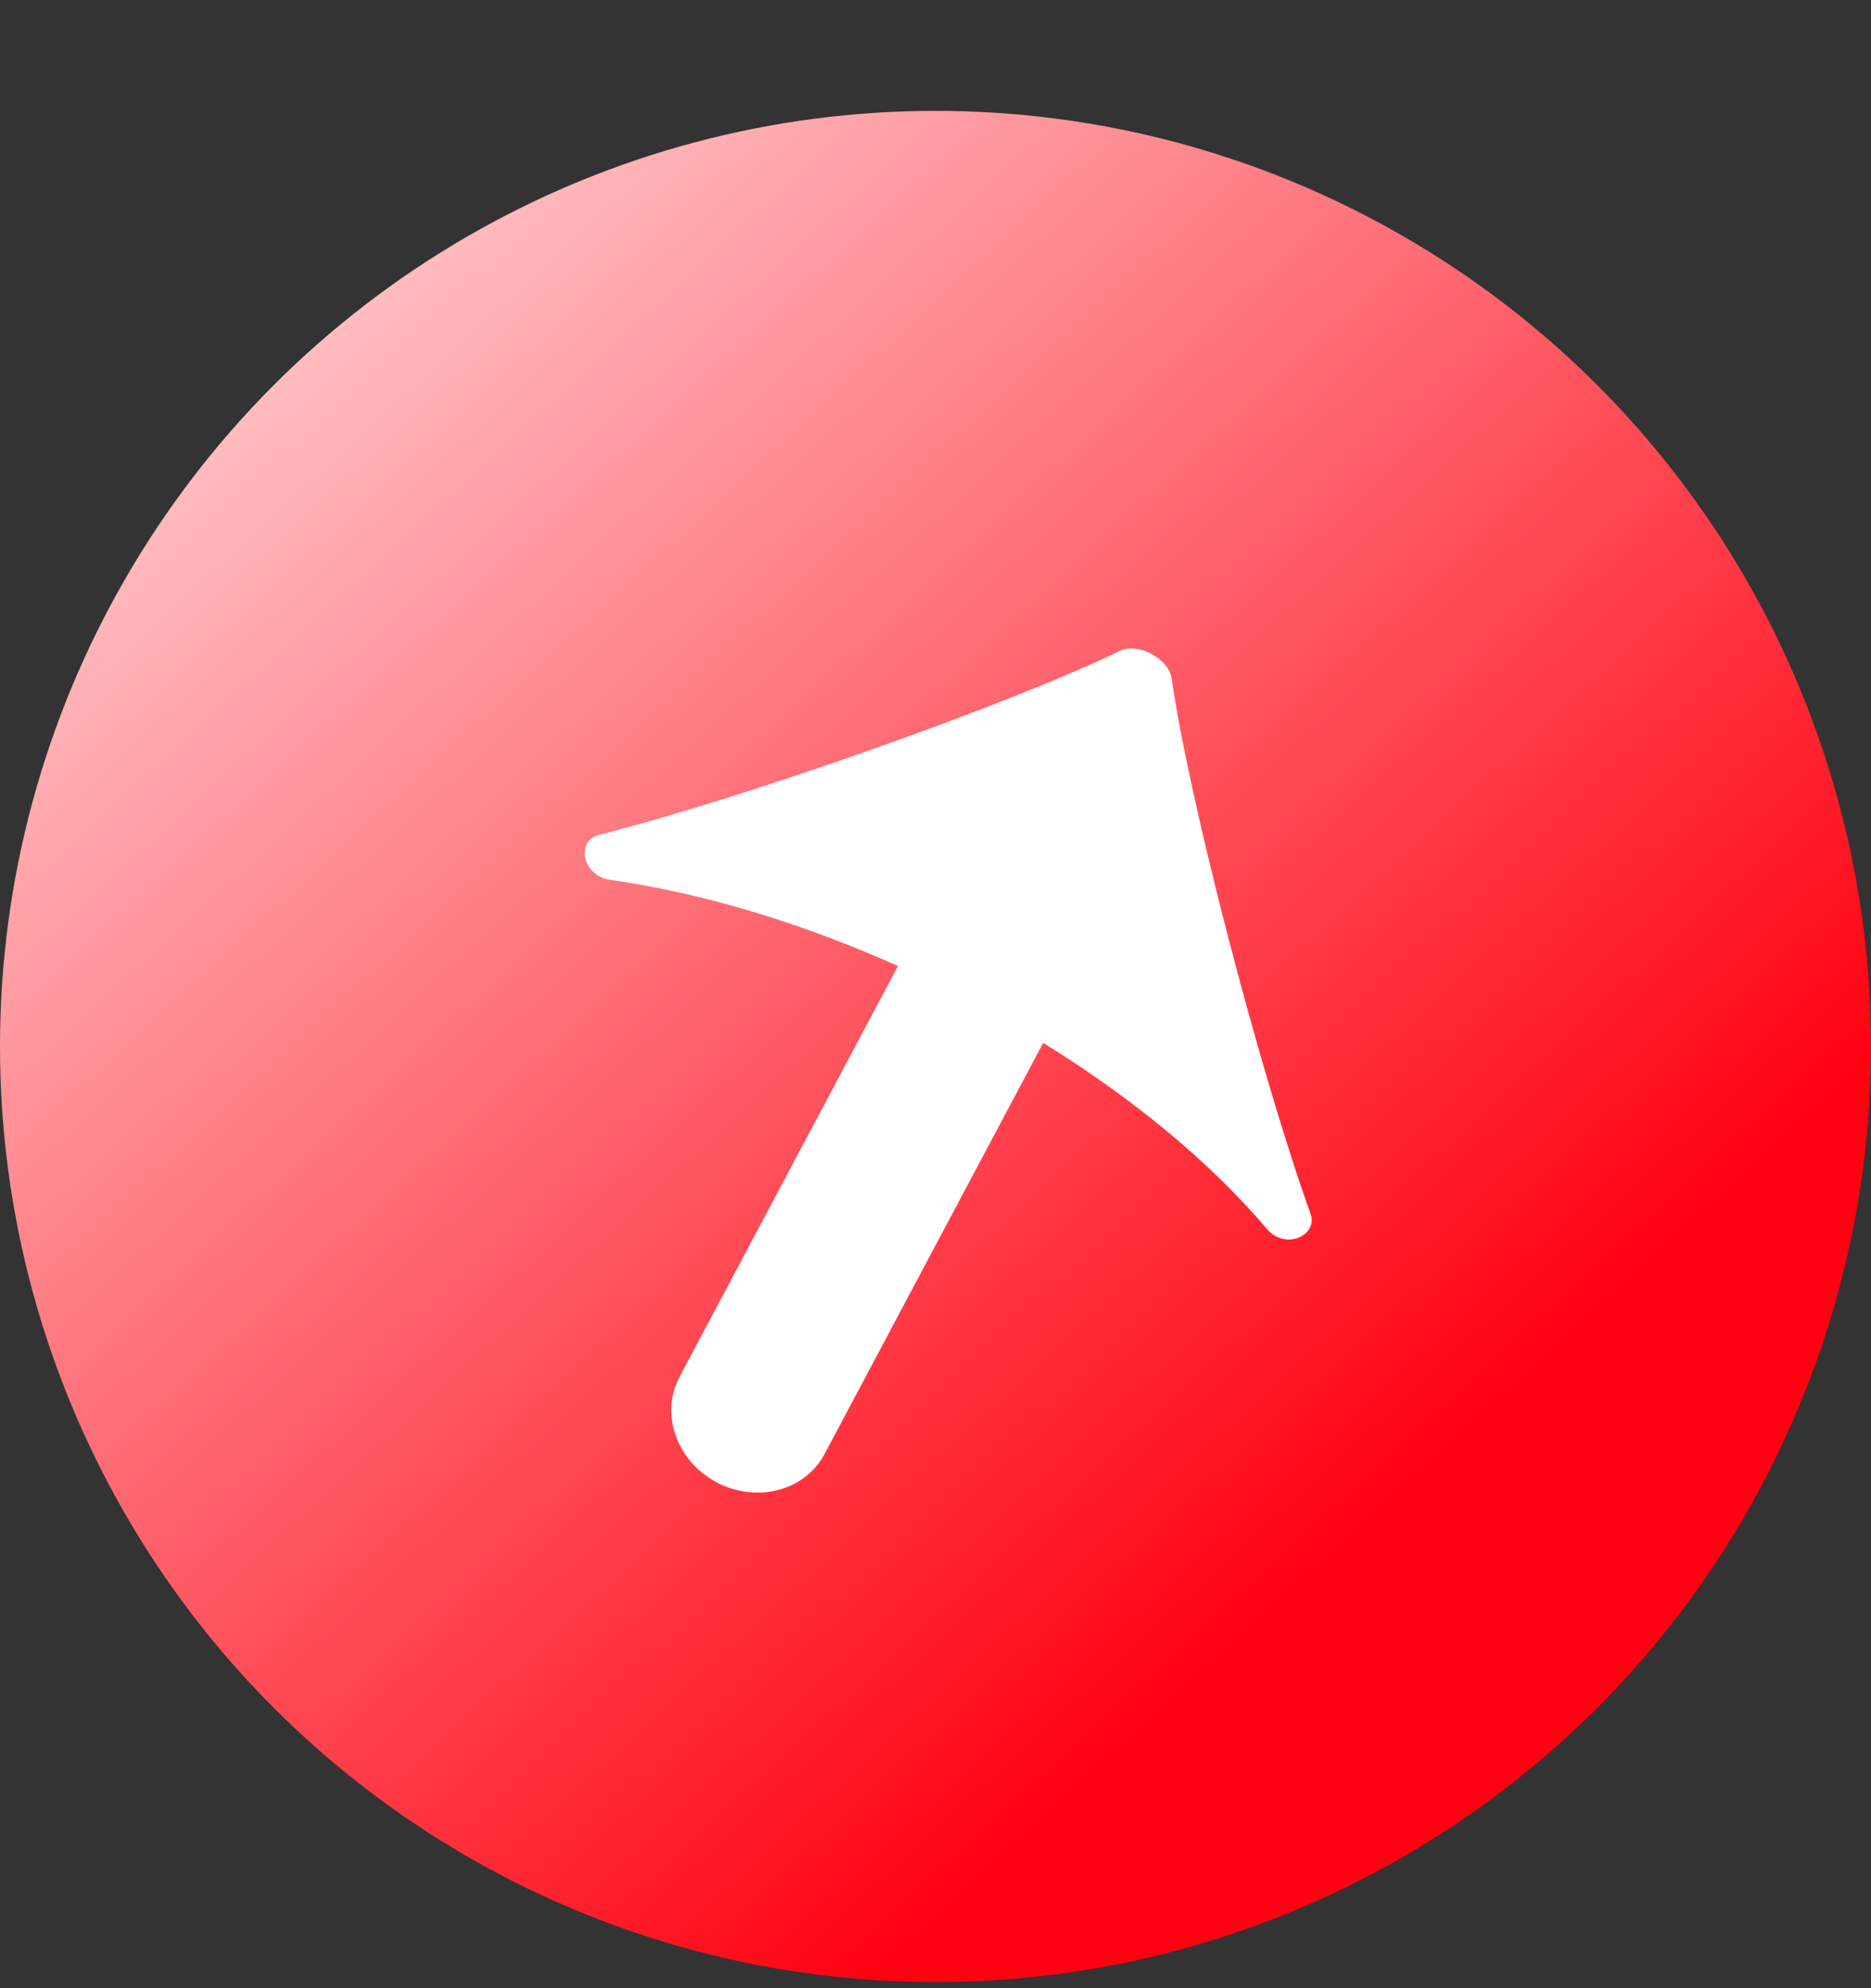
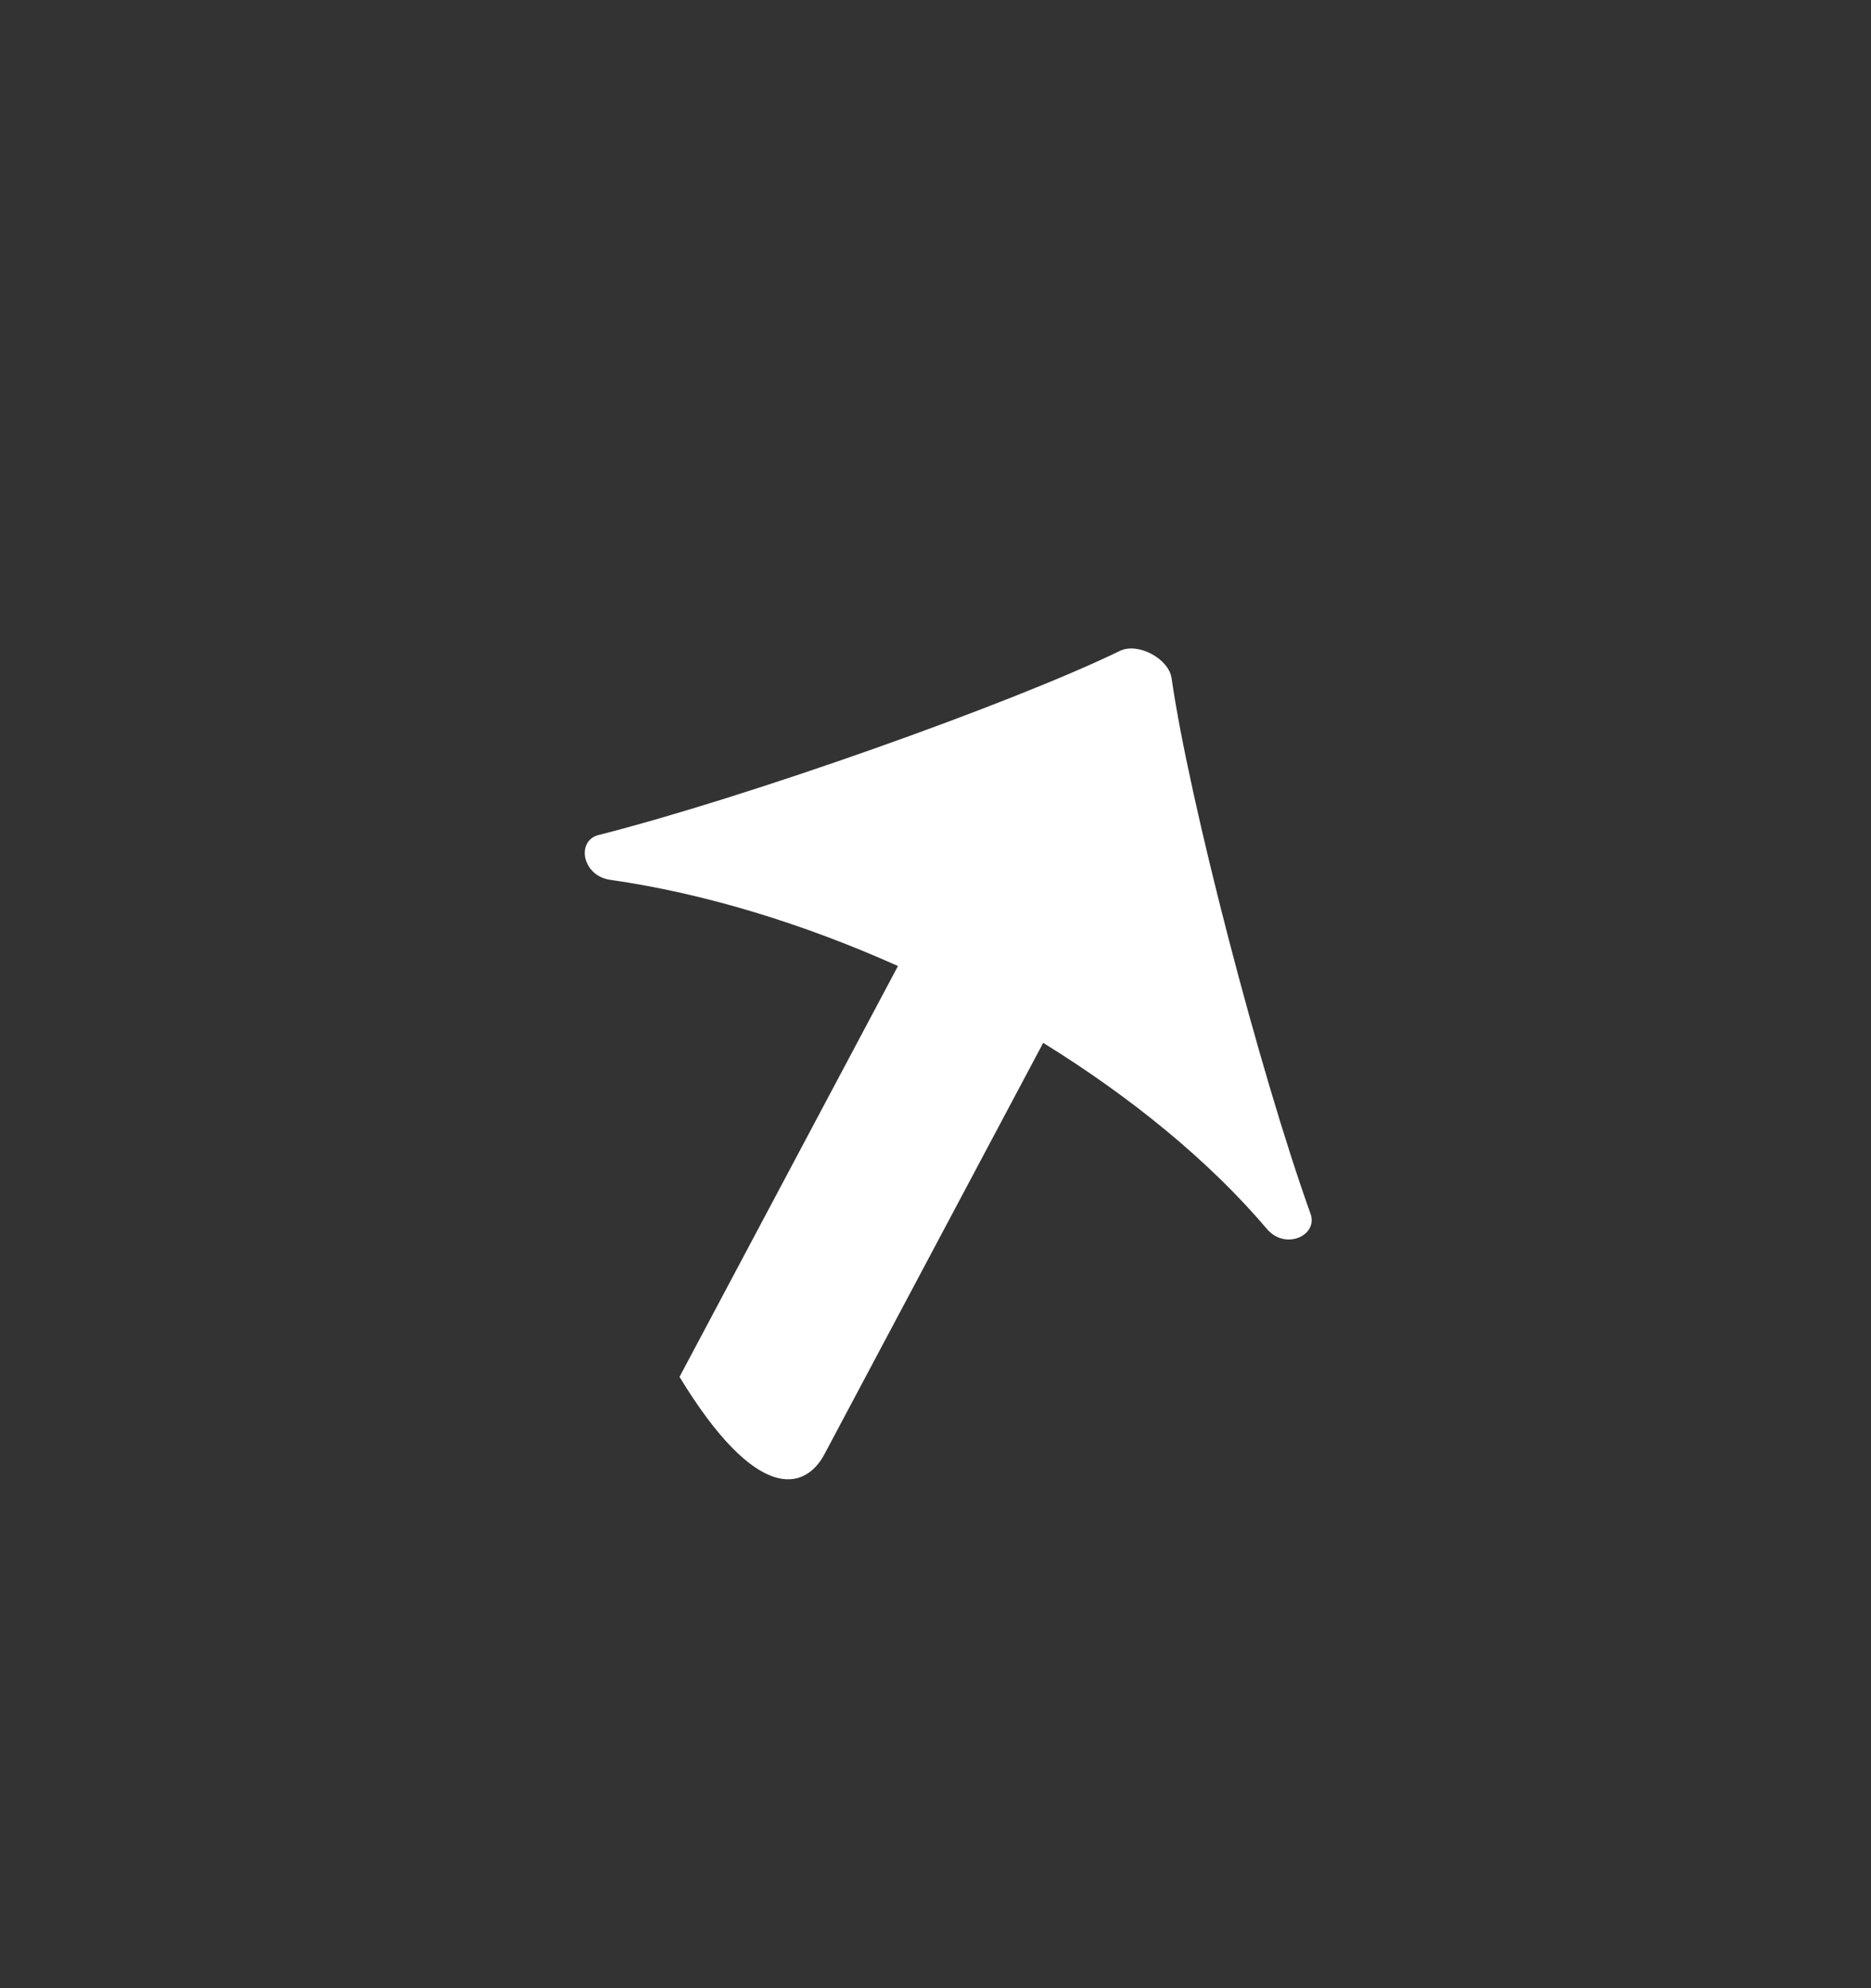
<svg xmlns="http://www.w3.org/2000/svg" viewBox="0 0 16 17" fill="none">
  <rect x="0" y="0" width="16" height="17" fill="#333333" stroke="none" />
-   <circle cx="8" cy="8.948" r="8" fill="url(#paint0_linear_590_257)" />
-   <path d="M10.019 5.8C9.995 5.631 9.732 5.491 9.578 5.565C8.633 6.024 6.366 6.824 5.118 7.14C4.926 7.189 4.977 7.488 5.218 7.523C6.026 7.638 6.873 7.899 7.679 8.26L5.811 11.773C5.643 12.088 5.785 12.492 6.127 12.674C6.47 12.856 6.884 12.748 7.051 12.433L8.921 8.917C9.673 9.382 10.34 9.926 10.834 10.508C10.991 10.694 11.274 10.564 11.207 10.378C10.772 9.166 10.168 6.84 10.019 5.8Z" fill="white" />
+   <path d="M10.019 5.8C9.995 5.631 9.732 5.491 9.578 5.565C8.633 6.024 6.366 6.824 5.118 7.14C4.926 7.189 4.977 7.488 5.218 7.523C6.026 7.638 6.873 7.899 7.679 8.26L5.811 11.773C6.47 12.856 6.884 12.748 7.051 12.433L8.921 8.917C9.673 9.382 10.34 9.926 10.834 10.508C10.991 10.694 11.274 10.564 11.207 10.378C10.772 9.166 10.168 6.84 10.019 5.8Z" fill="white" />
  <defs>
    <linearGradient id="paint0_linear_590_257" x1="13.935" y1="15.529" x2="-0.774" y2="-0.471" gradientUnits="userSpaceOnUse">
      <stop offset="0.156" stop-color="#FF0211" />
      <stop offset="1" stop-color="white" />
    </linearGradient>
  </defs>
</svg>